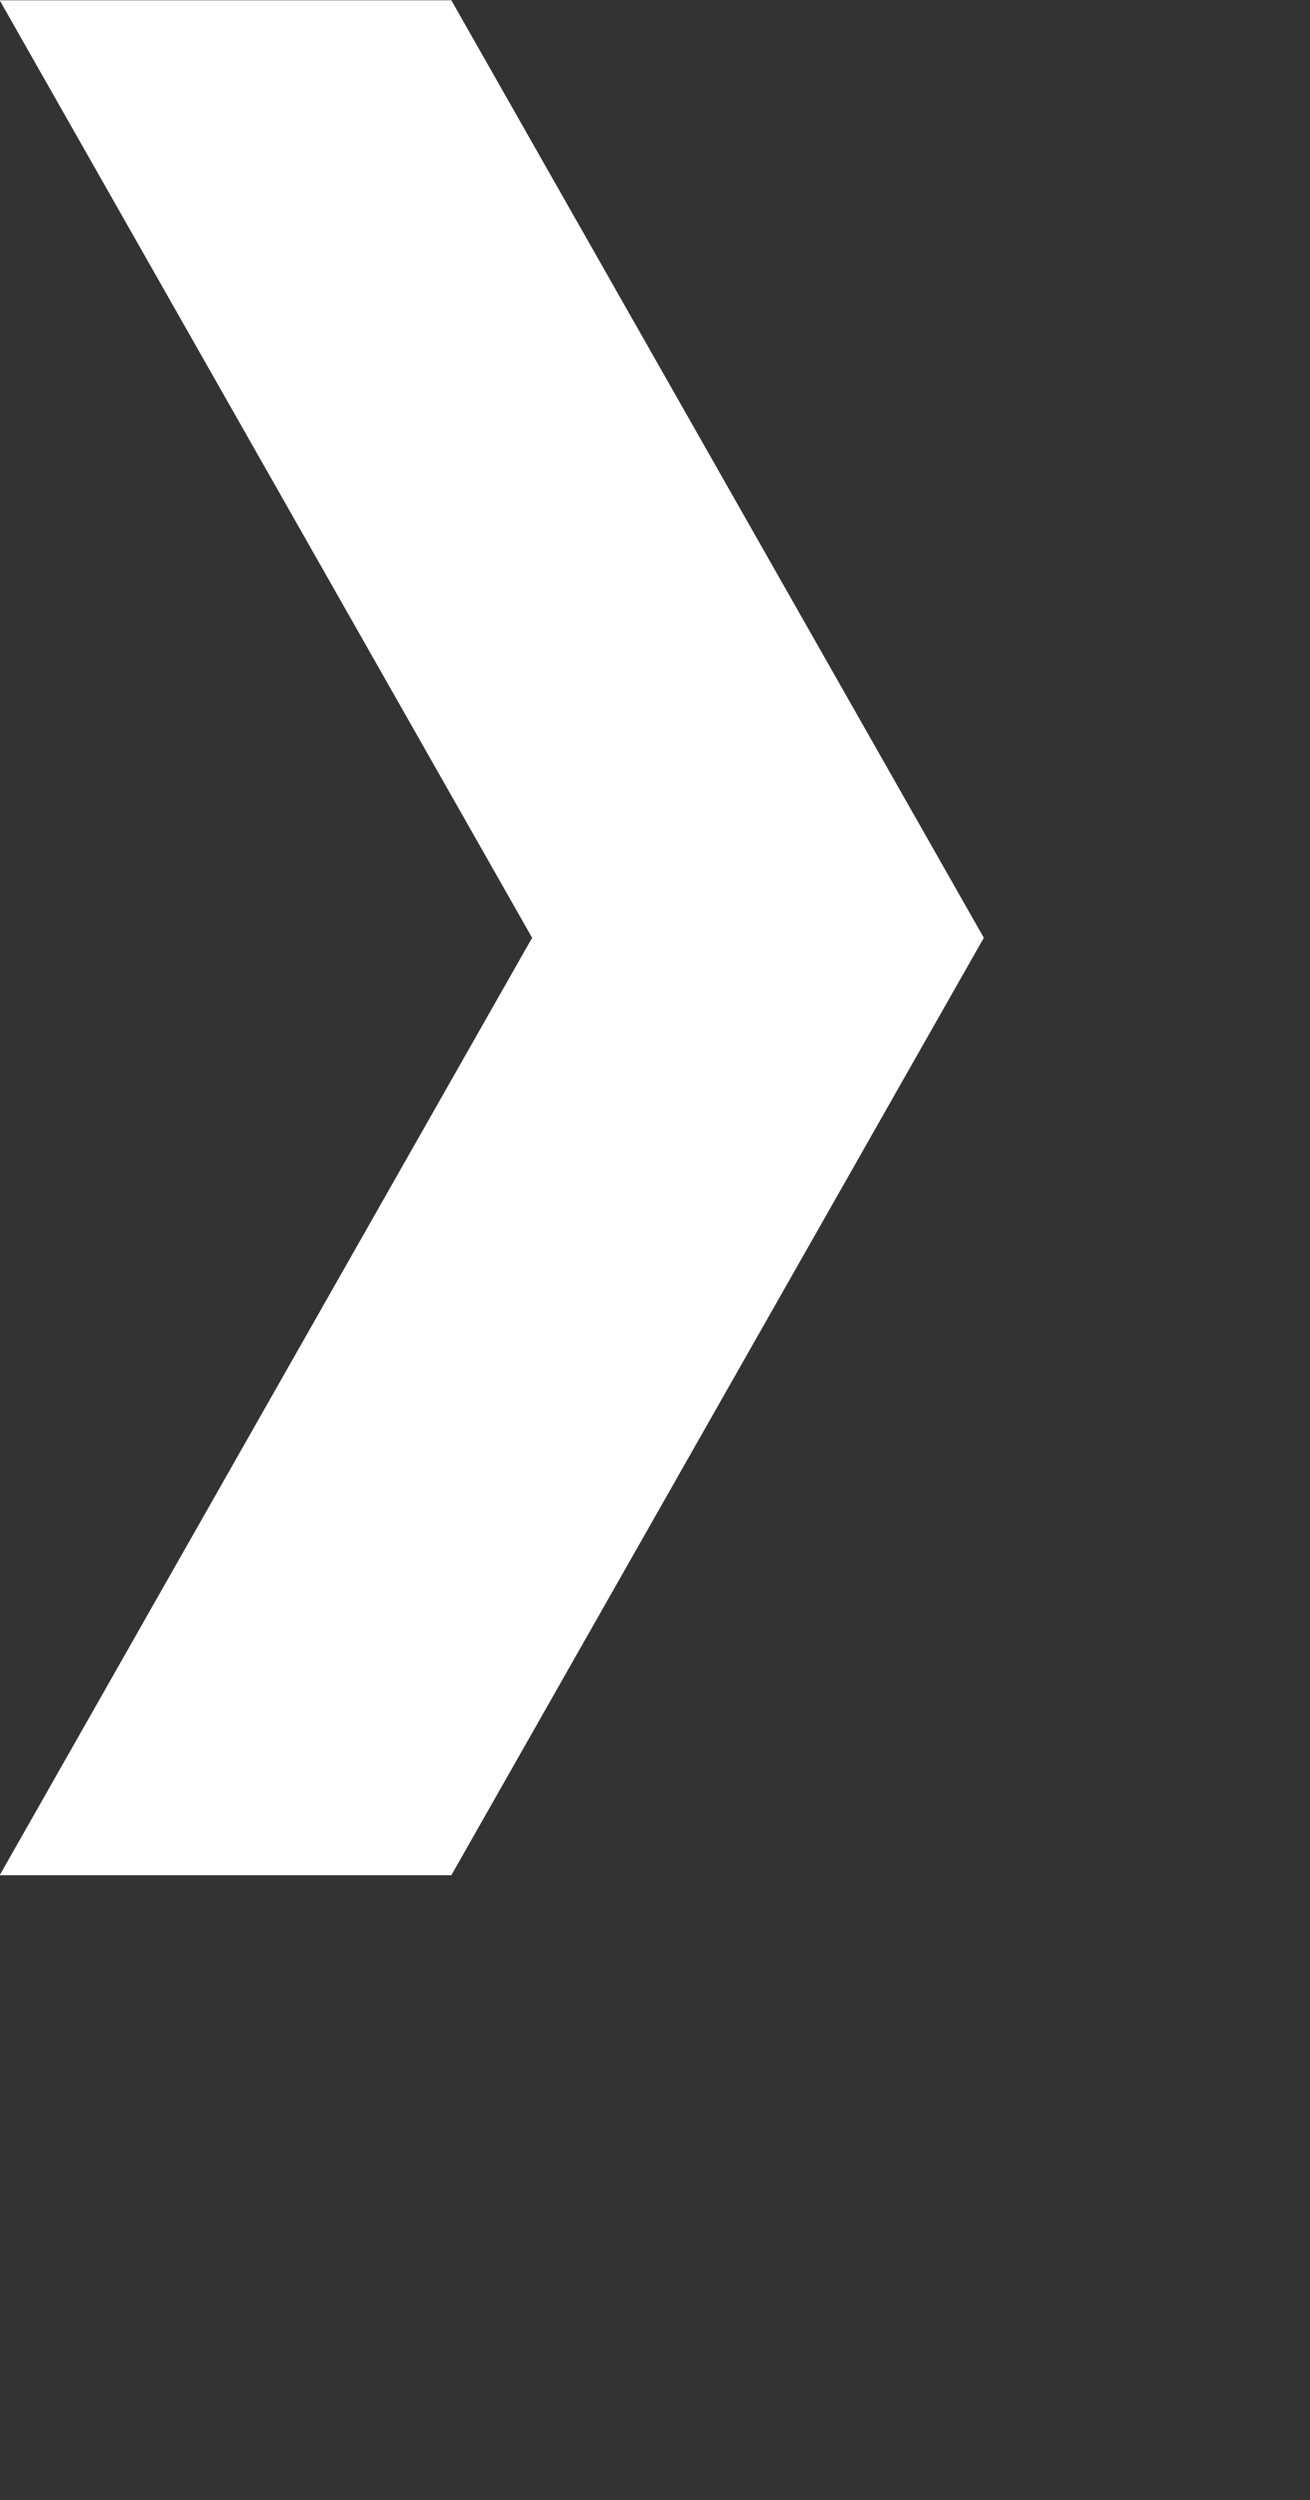
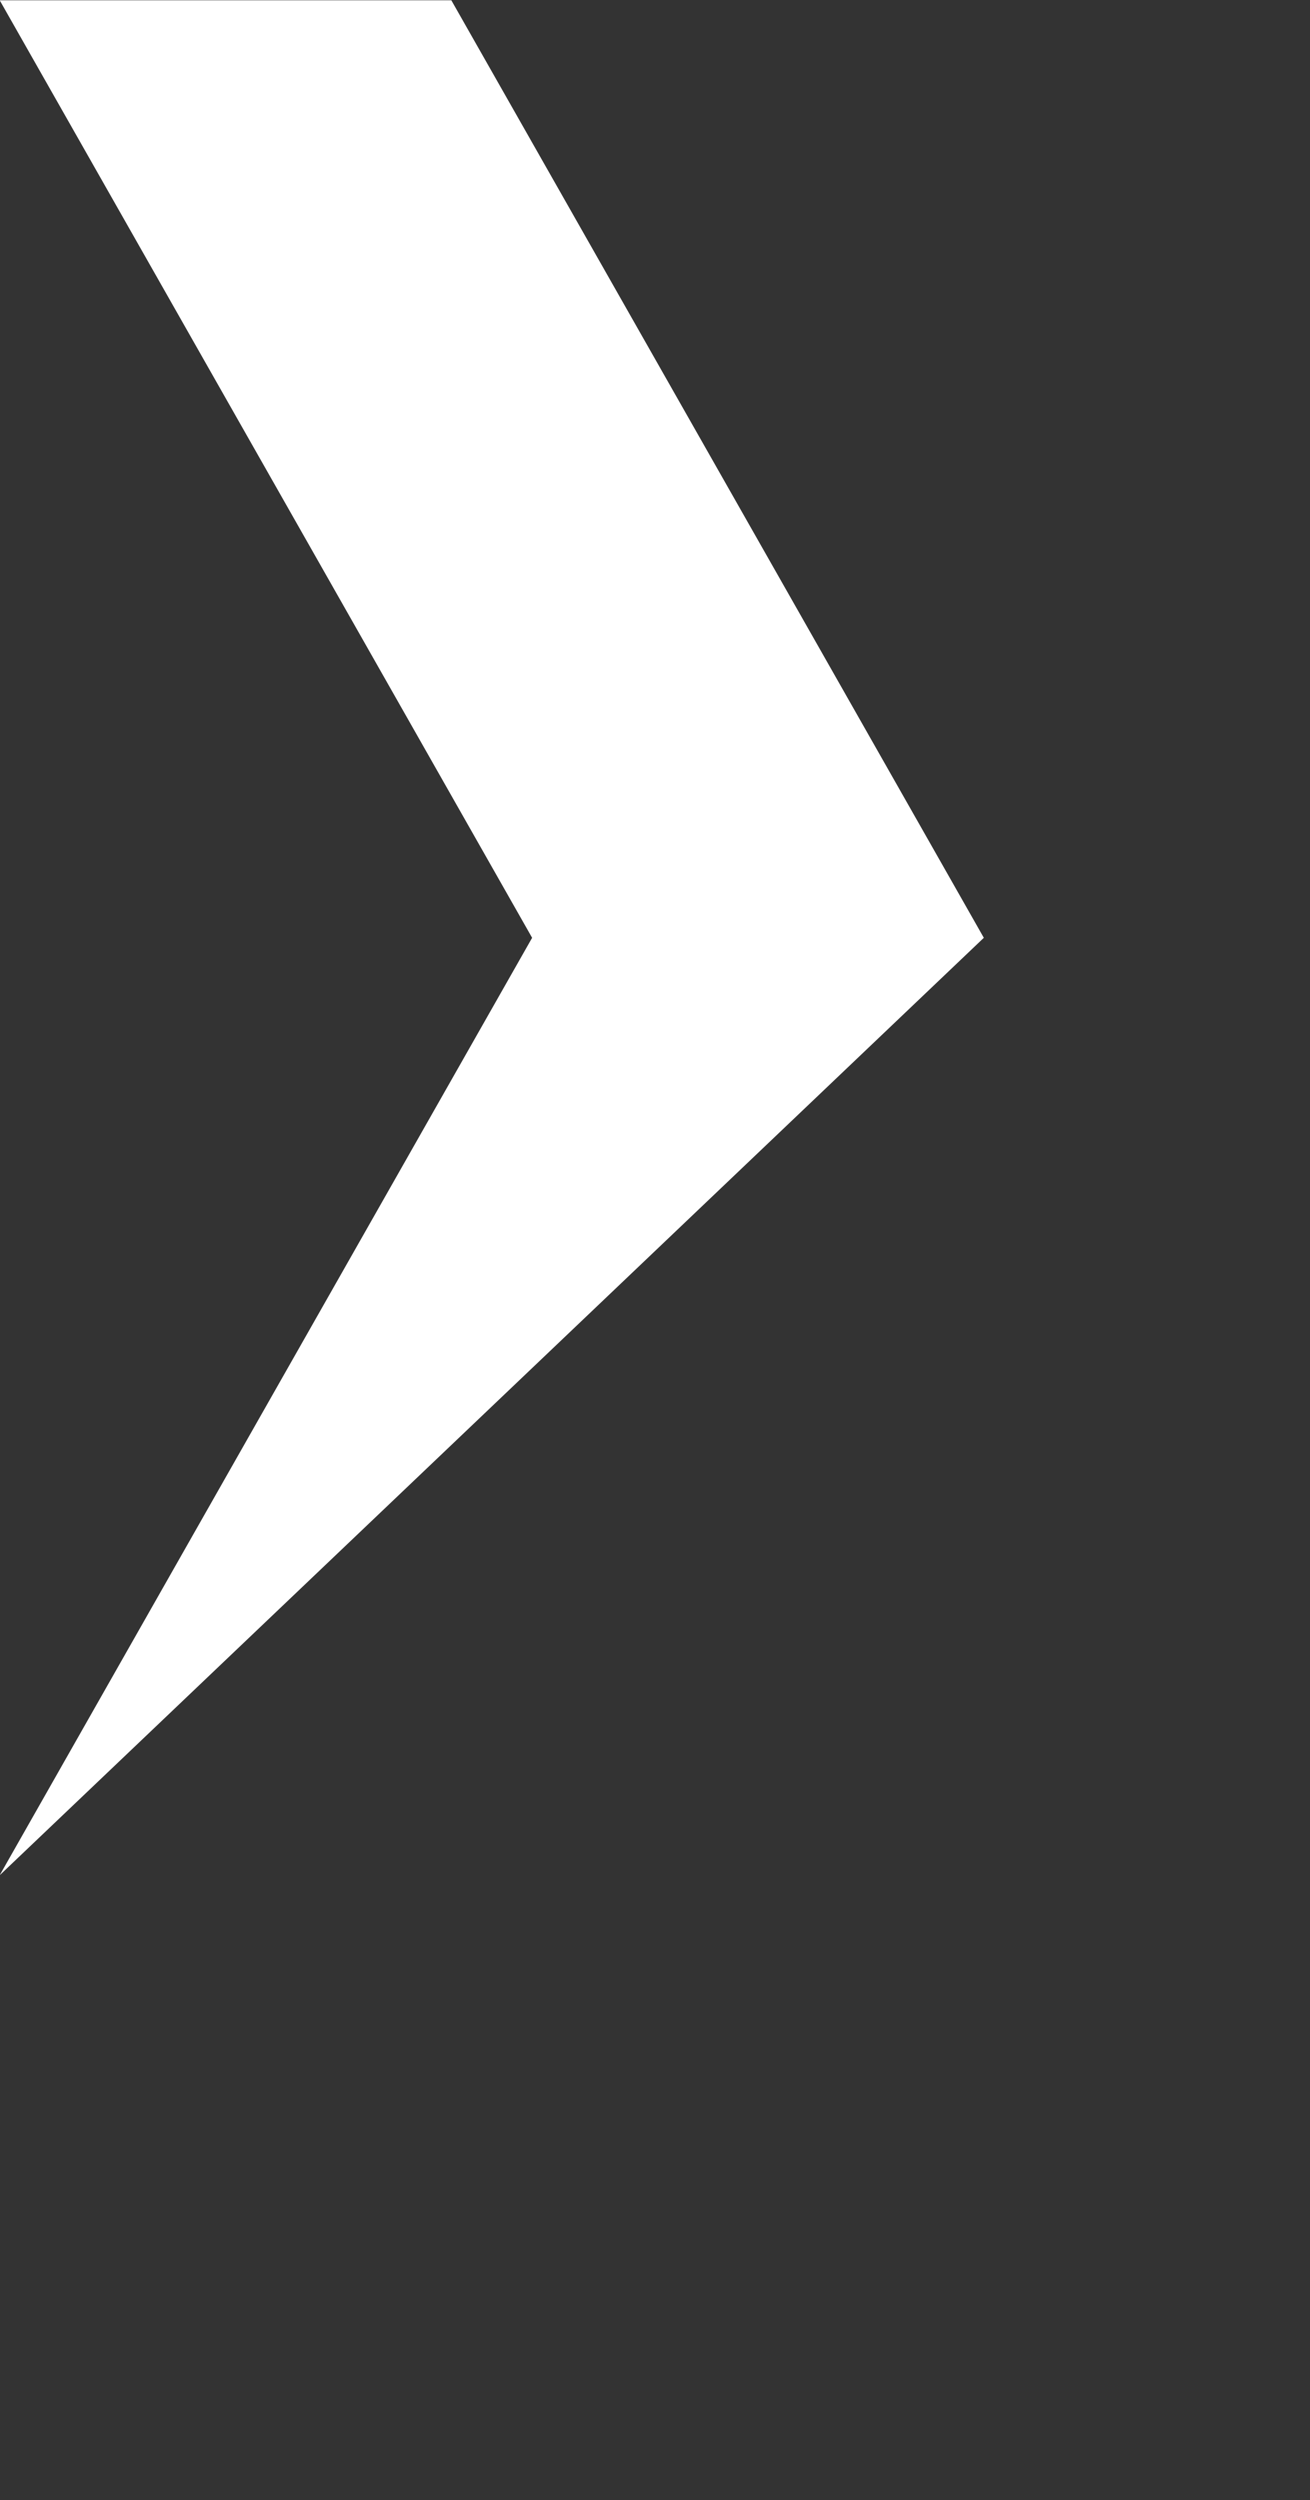
<svg xmlns="http://www.w3.org/2000/svg" width="0.444in" height="0.847in">
  <rect width="100%" height="100%" fill="#333333" stroke="none" />
-   <path fill-rule="evenodd" fill="rgb(255, 255, 255)" d="M-0.010,60.990 L17.314,30.501 L-0.010,0.009 L14.685,0.009 L32.011,30.501 L14.685,60.990 L-0.010,60.990 Z" />
+   <path fill-rule="evenodd" fill="rgb(255, 255, 255)" d="M-0.010,60.990 L17.314,30.501 L-0.010,0.009 L14.685,0.009 L32.011,30.501 L-0.010,60.990 Z" />
</svg>